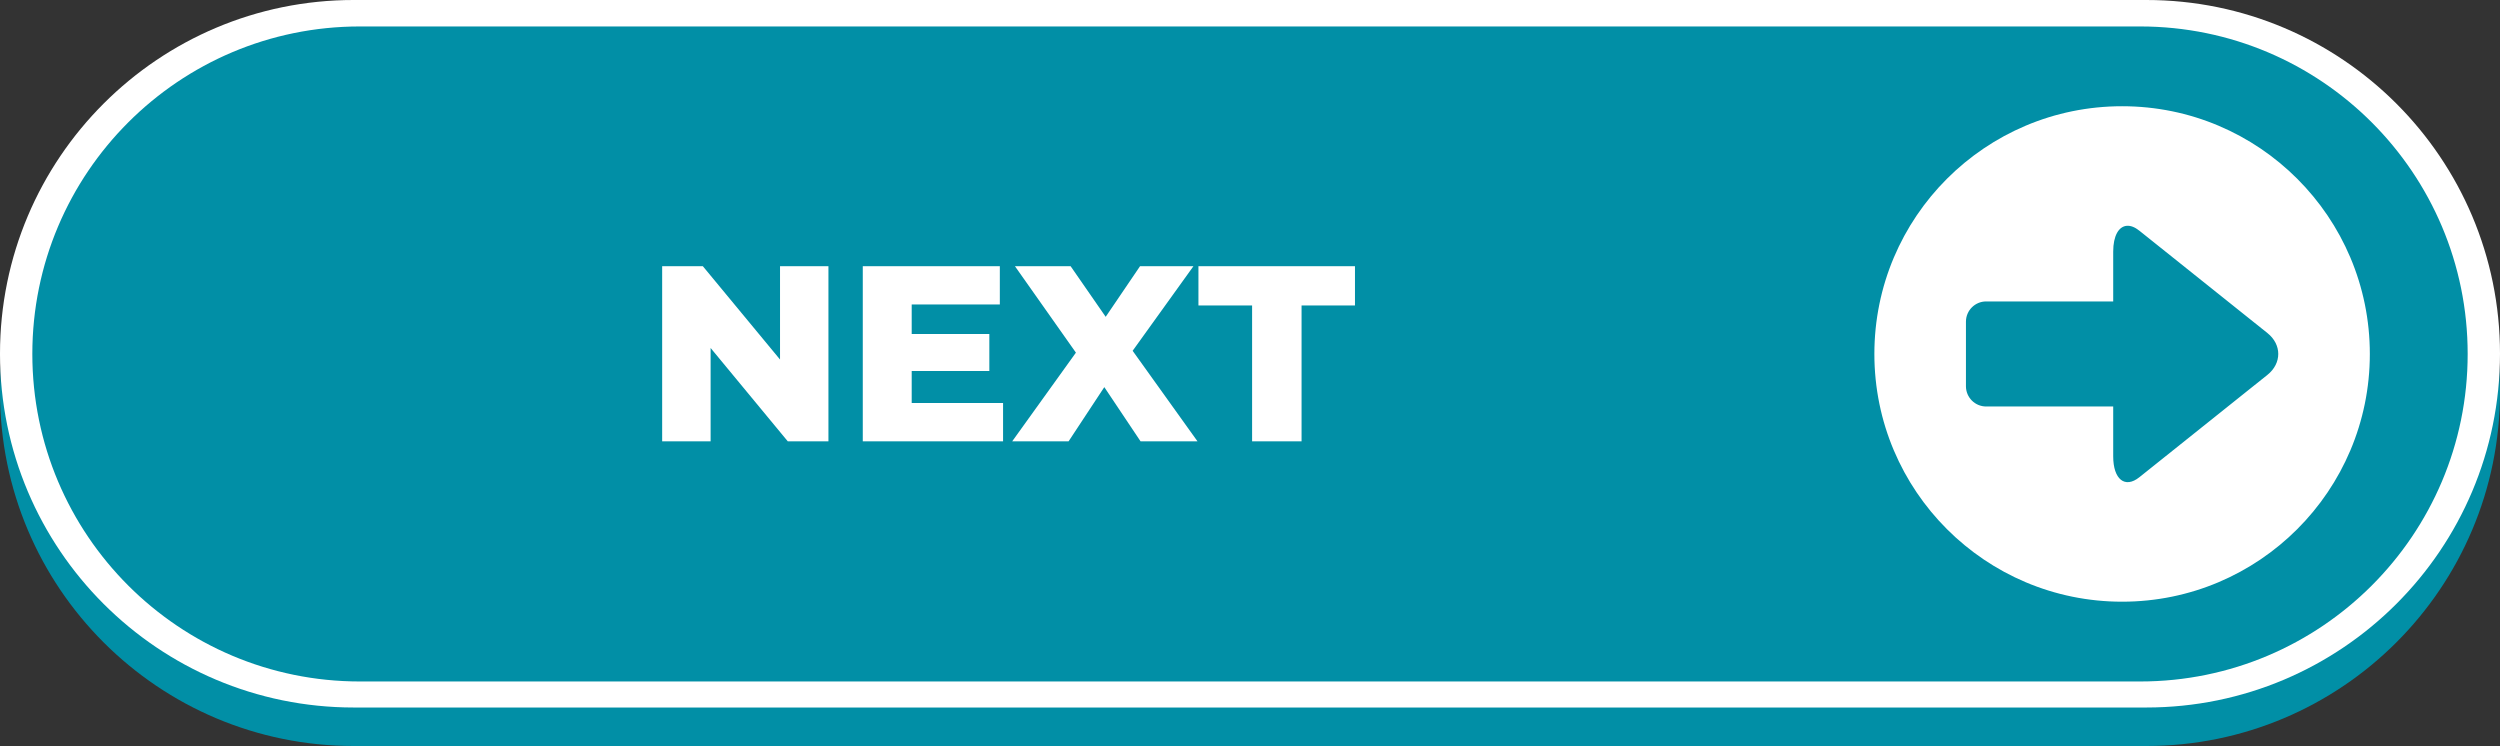
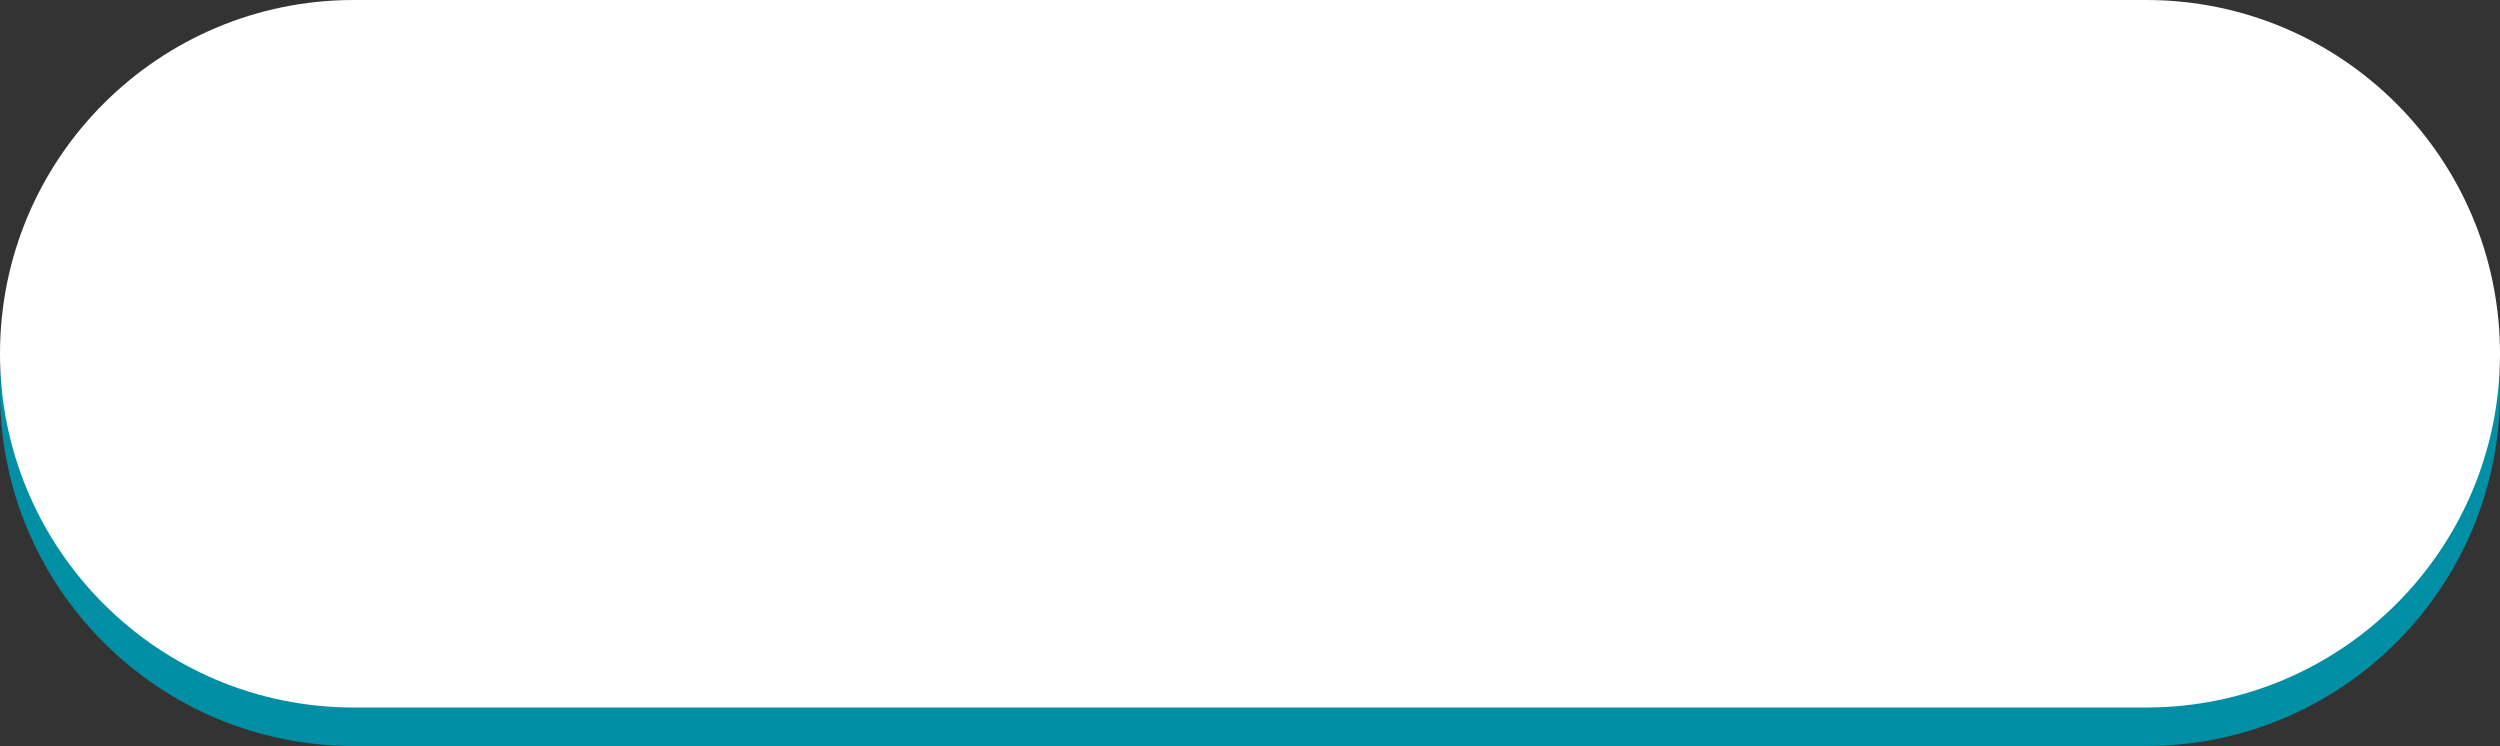
<svg xmlns="http://www.w3.org/2000/svg" fill="#000000" height="1776.7" overflow="hidden" preserveAspectRatio="xMidYMid meet" version="1" viewBox="1.0 1.0 5954.0 1776.7" width="5954" zoomAndPan="magnify">
  <rect x="1.0" y="1.0" width="5954.0" height="1776.7" fill="#333333" stroke="none" />
  <defs>
    <clipPath id="a">
      <path d="M9374 -3251H15329V-1473H9374z" />
    </clipPath>
  </defs>
  <g clip-path="url(#a)" fill-rule="evenodd" transform="translate(-9374 3251)">
    <g id="change1_1">
      <path d="M15329-2315.84C15329-1850.54 14951.8-1473.33 14486.5-1473.33L10217.5-1473.33C9752.19-1473.33 9374.99-1850.54 9374.99-2315.84L9375-2315.84C9375-2781.14 9752.2-3158.34 10217.5-3158.34L14486.5-3158.33C14951.8-3158.33 15329-2781.13 15329-2315.83Z" fill="#018fa6" />
    </g>
    <g id="change2_1">
      <path d="M15329-2407.5C15329-1942.2 14951.8-1565 14486.5-1565L10217.5-1565C9752.19-1565 9374.99-1942.2 9374.99-2407.5L9375-2407.5C9375-2872.81 9752.2-3250.01 10217.5-3250.01L14486.5-3250C14951.8-3250 15329-2872.8 15329-2407.5Z" fill="#ffffff" />
    </g>
    <g id="change3_1">
-       <path d="M15252-2407C15252-1976.22 14902.8-1627 14472-1627L10232-1627C9801.22-1627 9452-1976.22 9452-2407L9452-2407C9452-2837.78 9801.22-3187 10232-3187L14472-3187C14902.8-3187 15252-2837.78 15252-2407Z" fill="#018fa6" />
-     </g>
+       </g>
    <g id="change2_2">
-       <path d="M12229.2-2616 12602-2616 12602-2522.47 12474.8-2522.47 12474.8-2199 12357-2199 12357-2522.47 12229.2-2522.47ZM11792.2-2616 11924.8-2616 12008.3-2495.46 12090.1-2616 12217.3-2616 12072.5-2414.56 12226.9-2199 12091.3-2199 12005-2328.01 11920-2199 11785.7-2199 11937.4-2410.15ZM11429.8-2616 11756.2-2616 11756.2-2524.86 11546.3-2524.86 11546.3-2454.56 11731.2-2454.56 11731.2-2366.4 11546.3-2366.4 11546.3-2290.14 11763.9-2290.14 11763.9-2199 11429.8-2199ZM10952-2616 11048.9-2616 11232.7-2393.77 11232.7-2616 11348-2616 11348-2199 11251.1-2199 11067.4-2421.23 11067.4-2199 10952-2199Z" fill="#ffffff" />
+       <path d="M12229.2-2616 12602-2616 12602-2522.47 12474.8-2522.47 12474.8-2199 12357-2199 12357-2522.47 12229.2-2522.47ZM11792.2-2616 11924.8-2616 12008.3-2495.46 12090.1-2616 12217.3-2616 12072.5-2414.56 12226.9-2199 12091.3-2199 12005-2328.01 11920-2199 11785.7-2199 11937.4-2410.15M11429.8-2616 11756.2-2616 11756.2-2524.86 11546.3-2524.86 11546.3-2454.56 11731.2-2454.56 11731.2-2366.4 11546.3-2366.4 11546.3-2290.14 11763.9-2290.14 11763.9-2199 11429.8-2199ZM10952-2616 11048.9-2616 11232.7-2393.77 11232.7-2616 11348-2616 11348-2199 11251.1-2199 11067.4-2421.23 11067.4-2199 10952-2199Z" fill="#ffffff" />
    </g>
    <g id="change2_3">
      <path d="M14440.5-2712.25C14421-2710.9 14407.8-2688.55 14407.8-2650.77L14407.8-2532.11 14105.3-2532.11C14078.7-2532.11 14057.1-2510.54 14057.1-2483.93L14057.1-2330.07C14057.1-2303.46 14078.7-2281.89 14105.3-2281.89L14407.8-2281.89 14407.8-2163.22C14407.8-2108.28 14435.8-2085.97 14470.1-2113.44L14622.6-2235.32 14775.1-2357.21C14809.5-2384.69 14809.5-2429.31 14775.1-2456.78L14622.6-2578.67 14470.1-2700.55C14459.4-2709.14 14449.3-2712.87 14440.5-2712.25ZM14429-2997C14754.8-2997 15019-2732.85 15019-2407 15019-2081.15 14754.8-1817 14429-1817 14103.2-1817 13839-2081.15 13839-2407 13839-2732.85 14103.2-2997 14429-2997Z" fill="#ffffff" />
    </g>
  </g>
</svg>